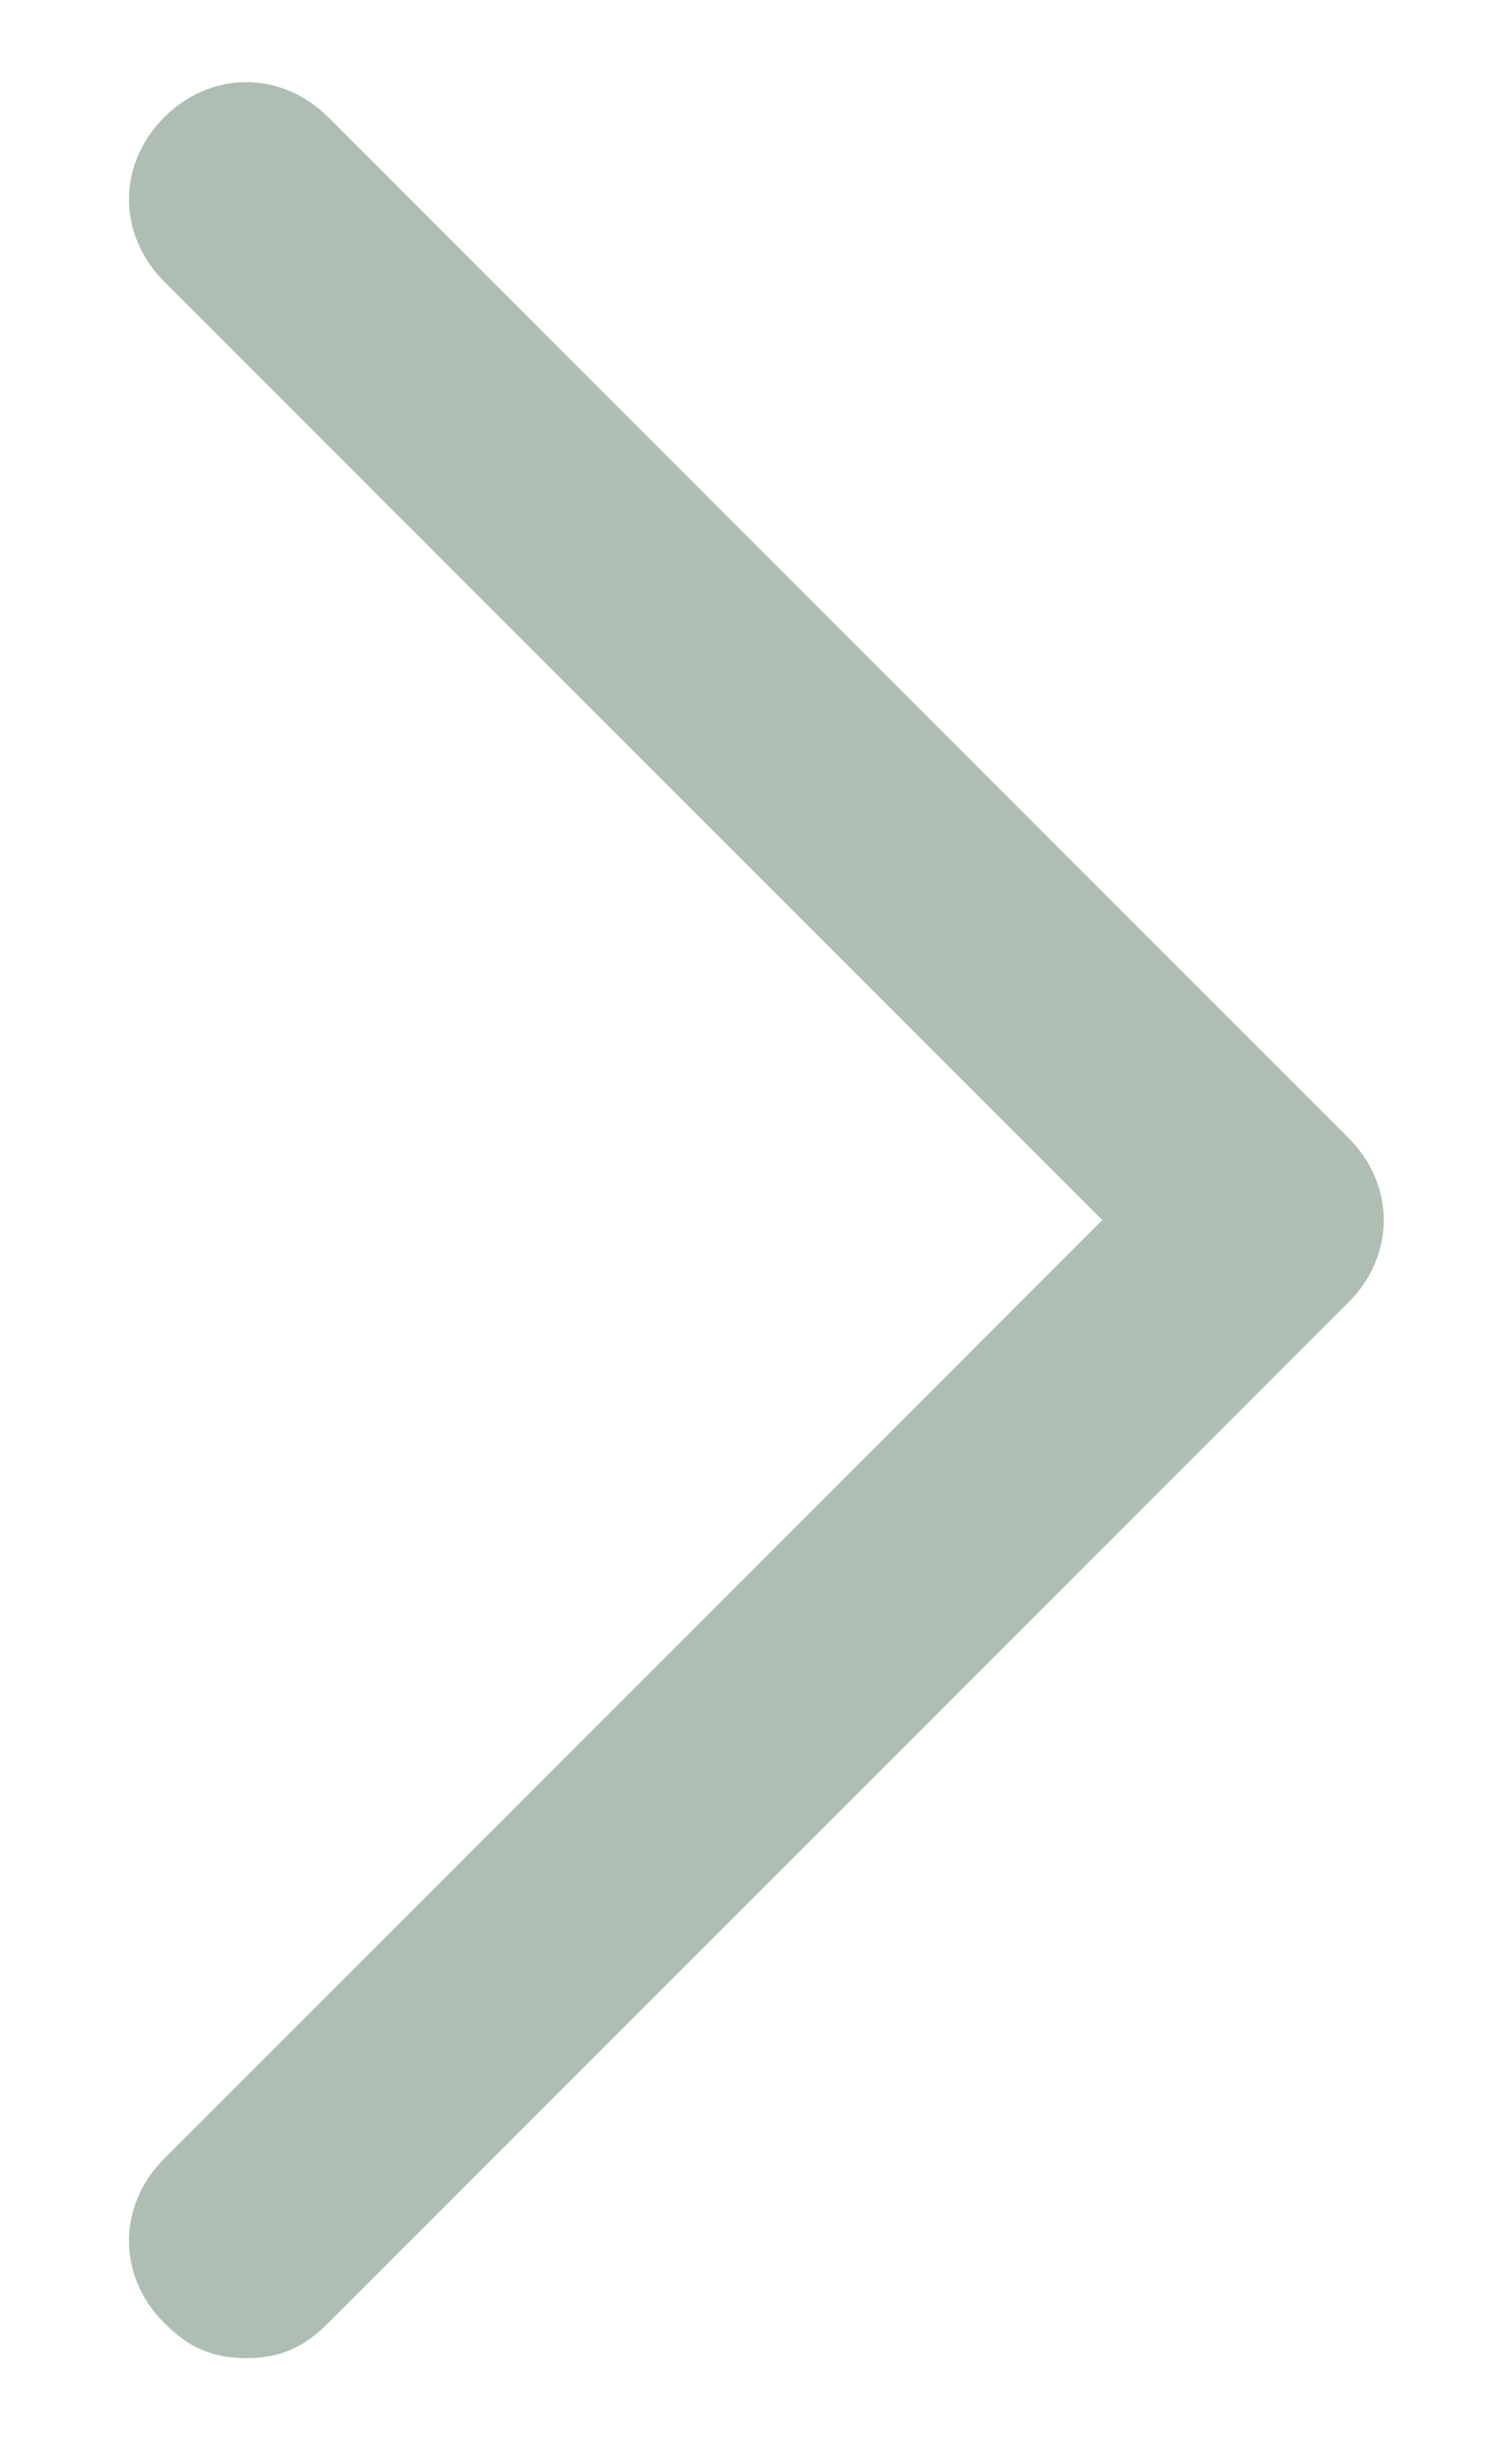
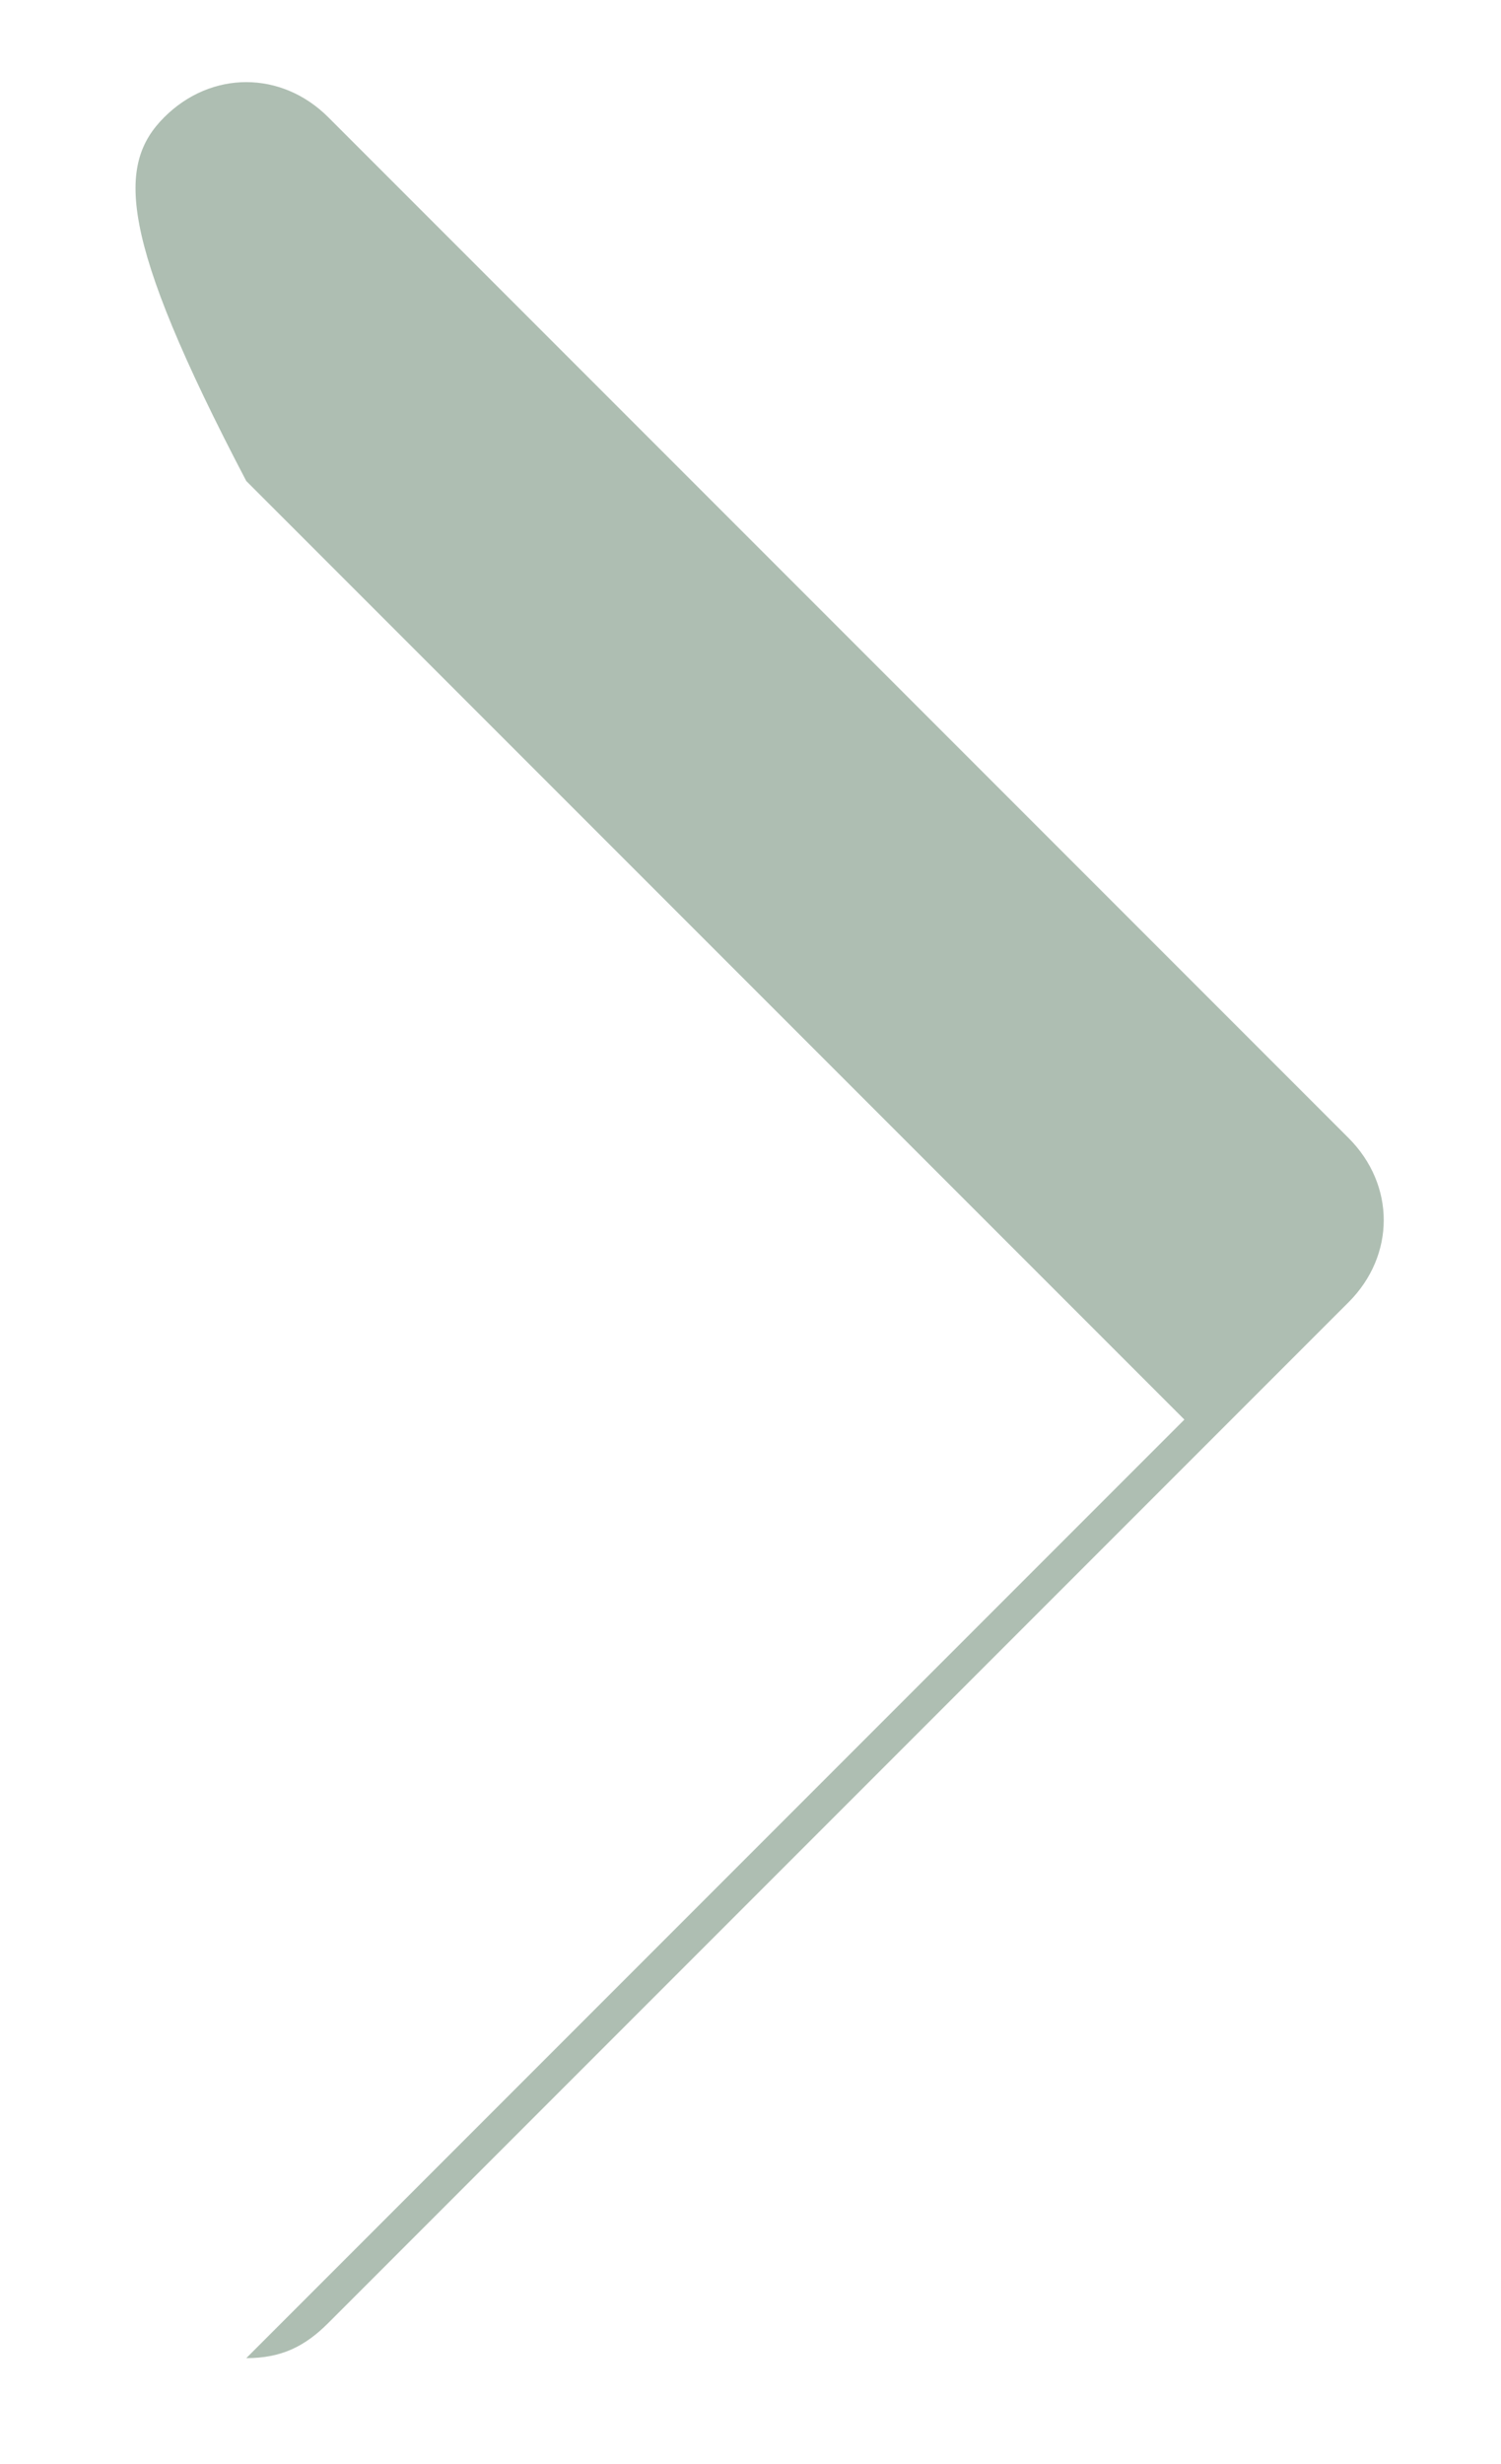
<svg xmlns="http://www.w3.org/2000/svg" viewBox="0 0 12.8 21" style="enable-background:new 0 0 12.8 21" xml:space="preserve">
-   <path d="M2.1 20.1c-.3 0-.5-.1-.7-.3-.4-.4-.4-1 0-1.4l8-8-8-8C1 2 1 1.4 1.4 1s1-.4 1.4 0l8.7 8.7c.4.4.4 1 0 1.4l-8.7 8.7c-.2.2-.4.3-.7.3z" style="fill:#aebeb2" />
+   <path d="M2.1 20.1l8-8-8-8C1 2 1 1.4 1.4 1s1-.4 1.4 0l8.7 8.7c.4.4.4 1 0 1.4l-8.7 8.7c-.2.2-.4.3-.7.3z" style="fill:#aebeb2" />
</svg>